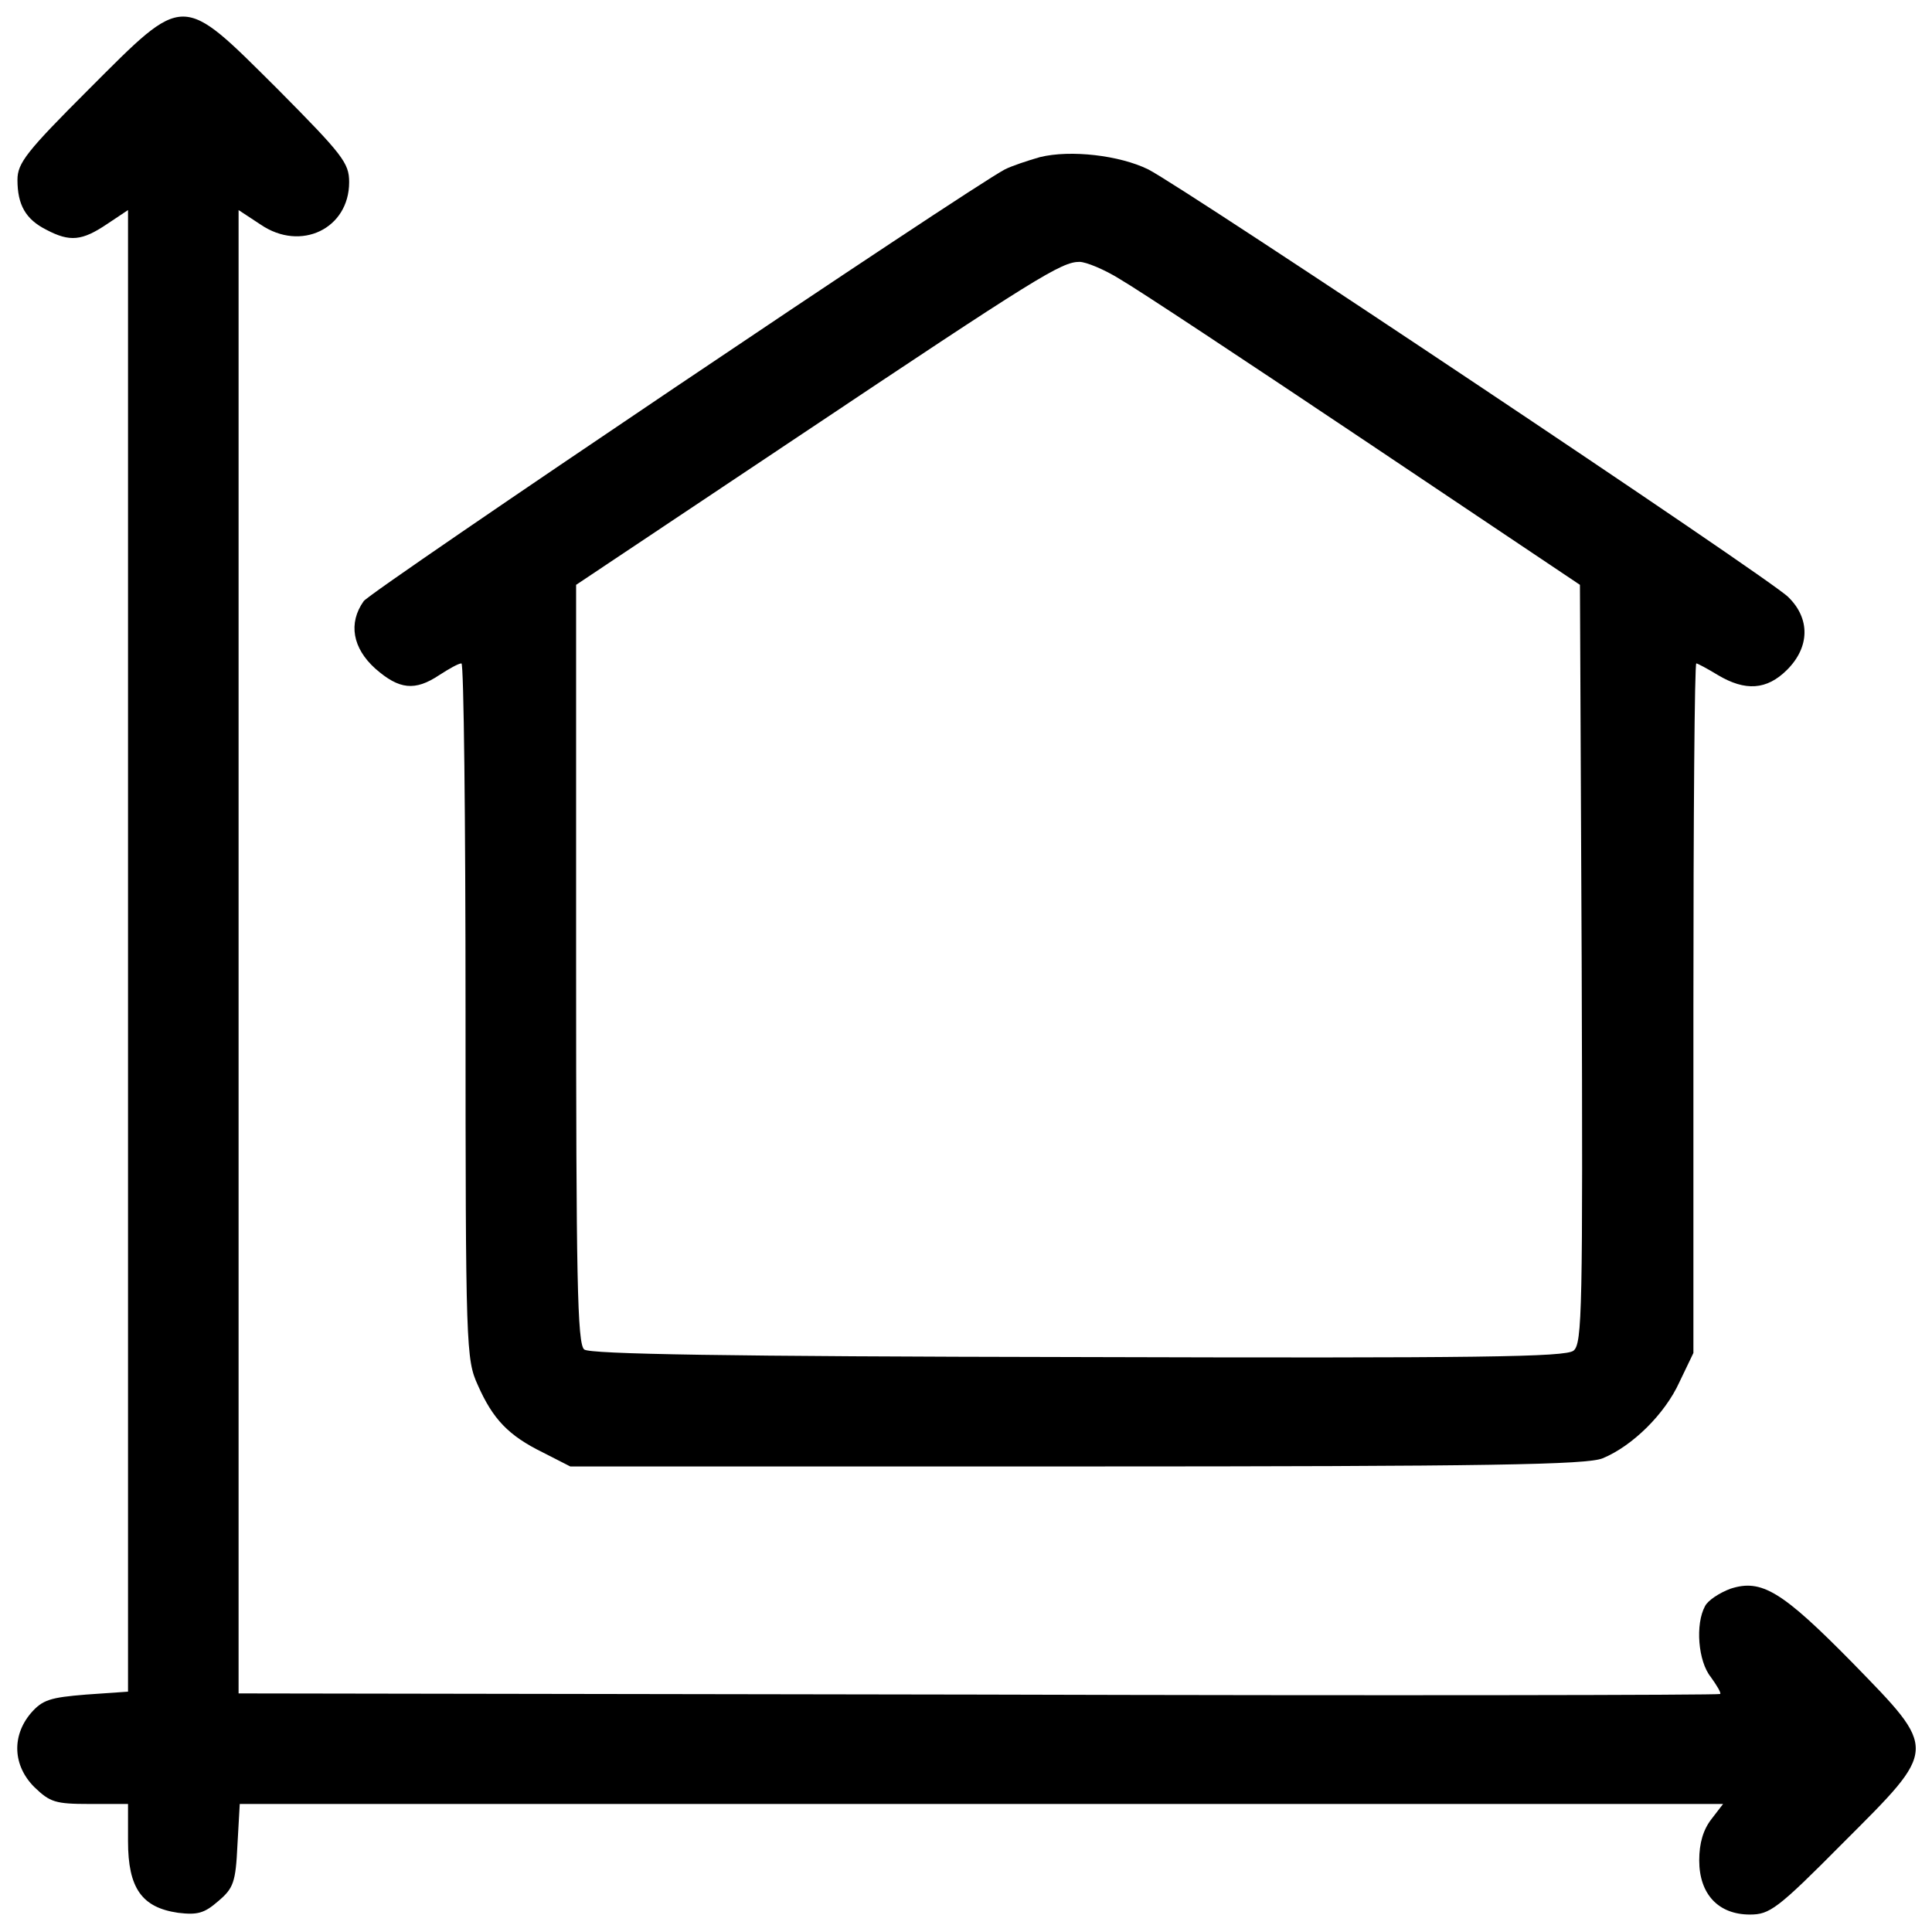
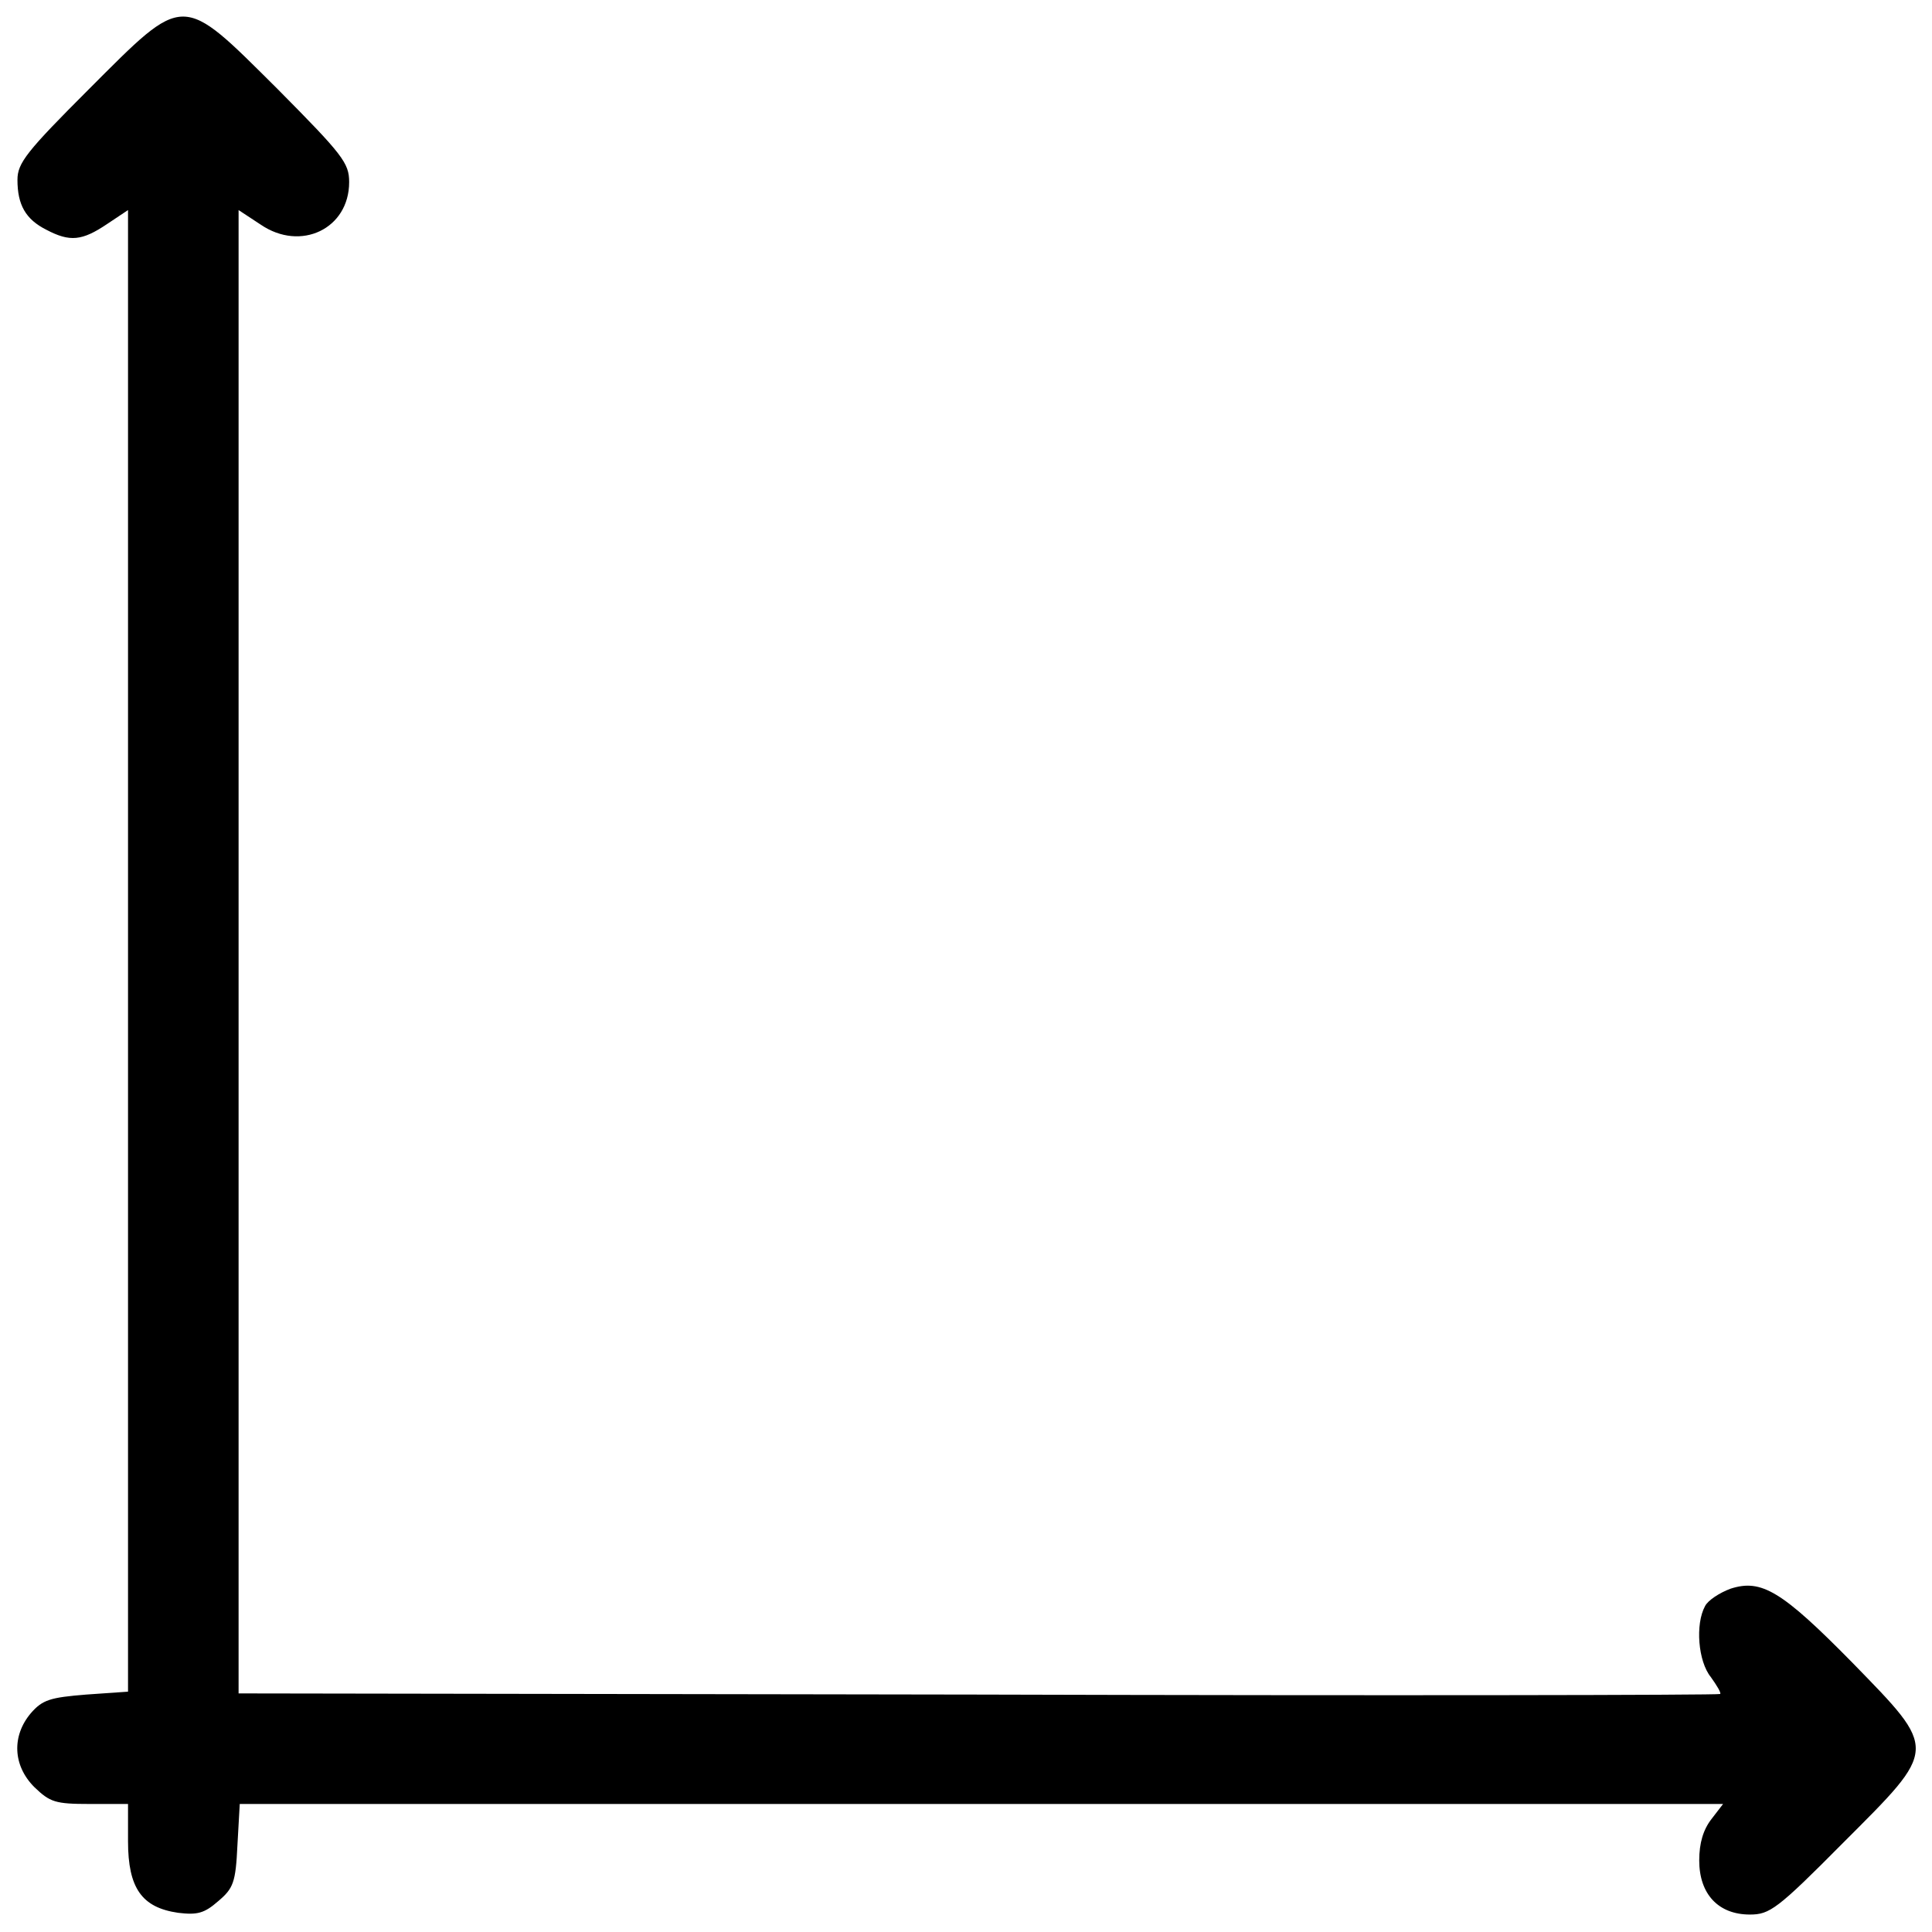
<svg xmlns="http://www.w3.org/2000/svg" version="1.2" viewBox="0 0 332 332" width="332" height="332">
  <title>area-house-size-icon-svg</title>
  <style>
		.s0 { fill: #000000 } 
	</style>
  <g>
    <path class="s0" d="m15.3 15.3c-10.7 10.7-12.3 12.7-12.3 15.6 0 4.3 1.4 6.8 5 8.6 4 2.1 6.1 1.9 10.4-1l3.6-2.4v127.3 127.3l-7.2 0.5c-6.2 0.5-7.5 0.9-9.5 3.2-3.3 3.9-3.1 9 0.6 12.7 2.7 2.6 3.6 2.9 9.5 2.9h6.6v6.4c0 8.1 2.4 11.4 8.6 12.3 3.3 0.4 4.5 0.1 6.9-2 2.6-2.2 3-3.2 3.3-9.6l0.4-7.1h127.5 127.4l-2 2.6c-1.4 1.8-2.1 4.1-2.1 7.1 0 5.8 3.3 9.3 8.7 9.3 3.4 0 4.7-0.9 16-12.3 16.4-16.4 16.4-15.8 1.6-31-12.1-12.3-15.6-14.4-20.9-12.7-1.9 0.7-3.9 2-4.4 3-1.7 3.1-1.2 9.5 1 12.2 1 1.4 1.8 2.7 1.6 2.9-0.3 0.2-57.6 0.3-127.5 0.1l-127.1-0.2v-127.5-127.4l3.8 2.5c6.9 4.7 15.2 0.7 15.2-7.3 0-3.3-1.1-4.7-12.3-16-16.7-16.6-15.8-16.6-32.4 0z" />
-     <path fill-rule="evenodd" class="s0" d="m197.3 29.1c6.3 3.2 107 70.4 110 73.5 3.8 3.7 3.7 8.6-0.2 12.5-3.5 3.5-7.2 3.7-11.9 0.9-1.8-1.1-3.5-2-3.7-2-0.3 0-0.5 26.7-0.5 59.2v59.3l-2.4 5c-2.5 5.5-8.1 11-13.2 13.1-2.7 1.1-19 1.4-90.3 1.4h-87.1l-4.7-2.4c-5.9-2.9-8.6-5.7-11.2-11.6-2-4.4-2.1-6.3-2.1-64.3 0-32.8-0.3-59.7-0.7-59.7-0.5 0-2.1 0.9-3.8 2-4.2 2.8-6.9 2.5-11-1.1-3.9-3.5-4.7-7.8-2-11.6 1.3-1.8 103.9-70.9 110.2-74.2 1.2-0.6 3.9-1.5 6-2.1 5.3-1.3 13.7-0.3 18.6 2.1zm-11.8 15.9c-3.1 0-7.3 2.6-48.3 30l-38.2 25.5v65.1c0 53.8 0.2 65.4 1.4 66.3 0.9 0.8 24.5 1.2 84.8 1.3 69.4 0.2 83.8 0 85.2-1.1 1.5-1.2 1.6-7 1.4-66.5l-0.3-65.1-37-24.8c-20.3-13.6-39.2-26.1-42-27.7-2.7-1.7-5.9-3-7-3z" />
  </g>
</svg>